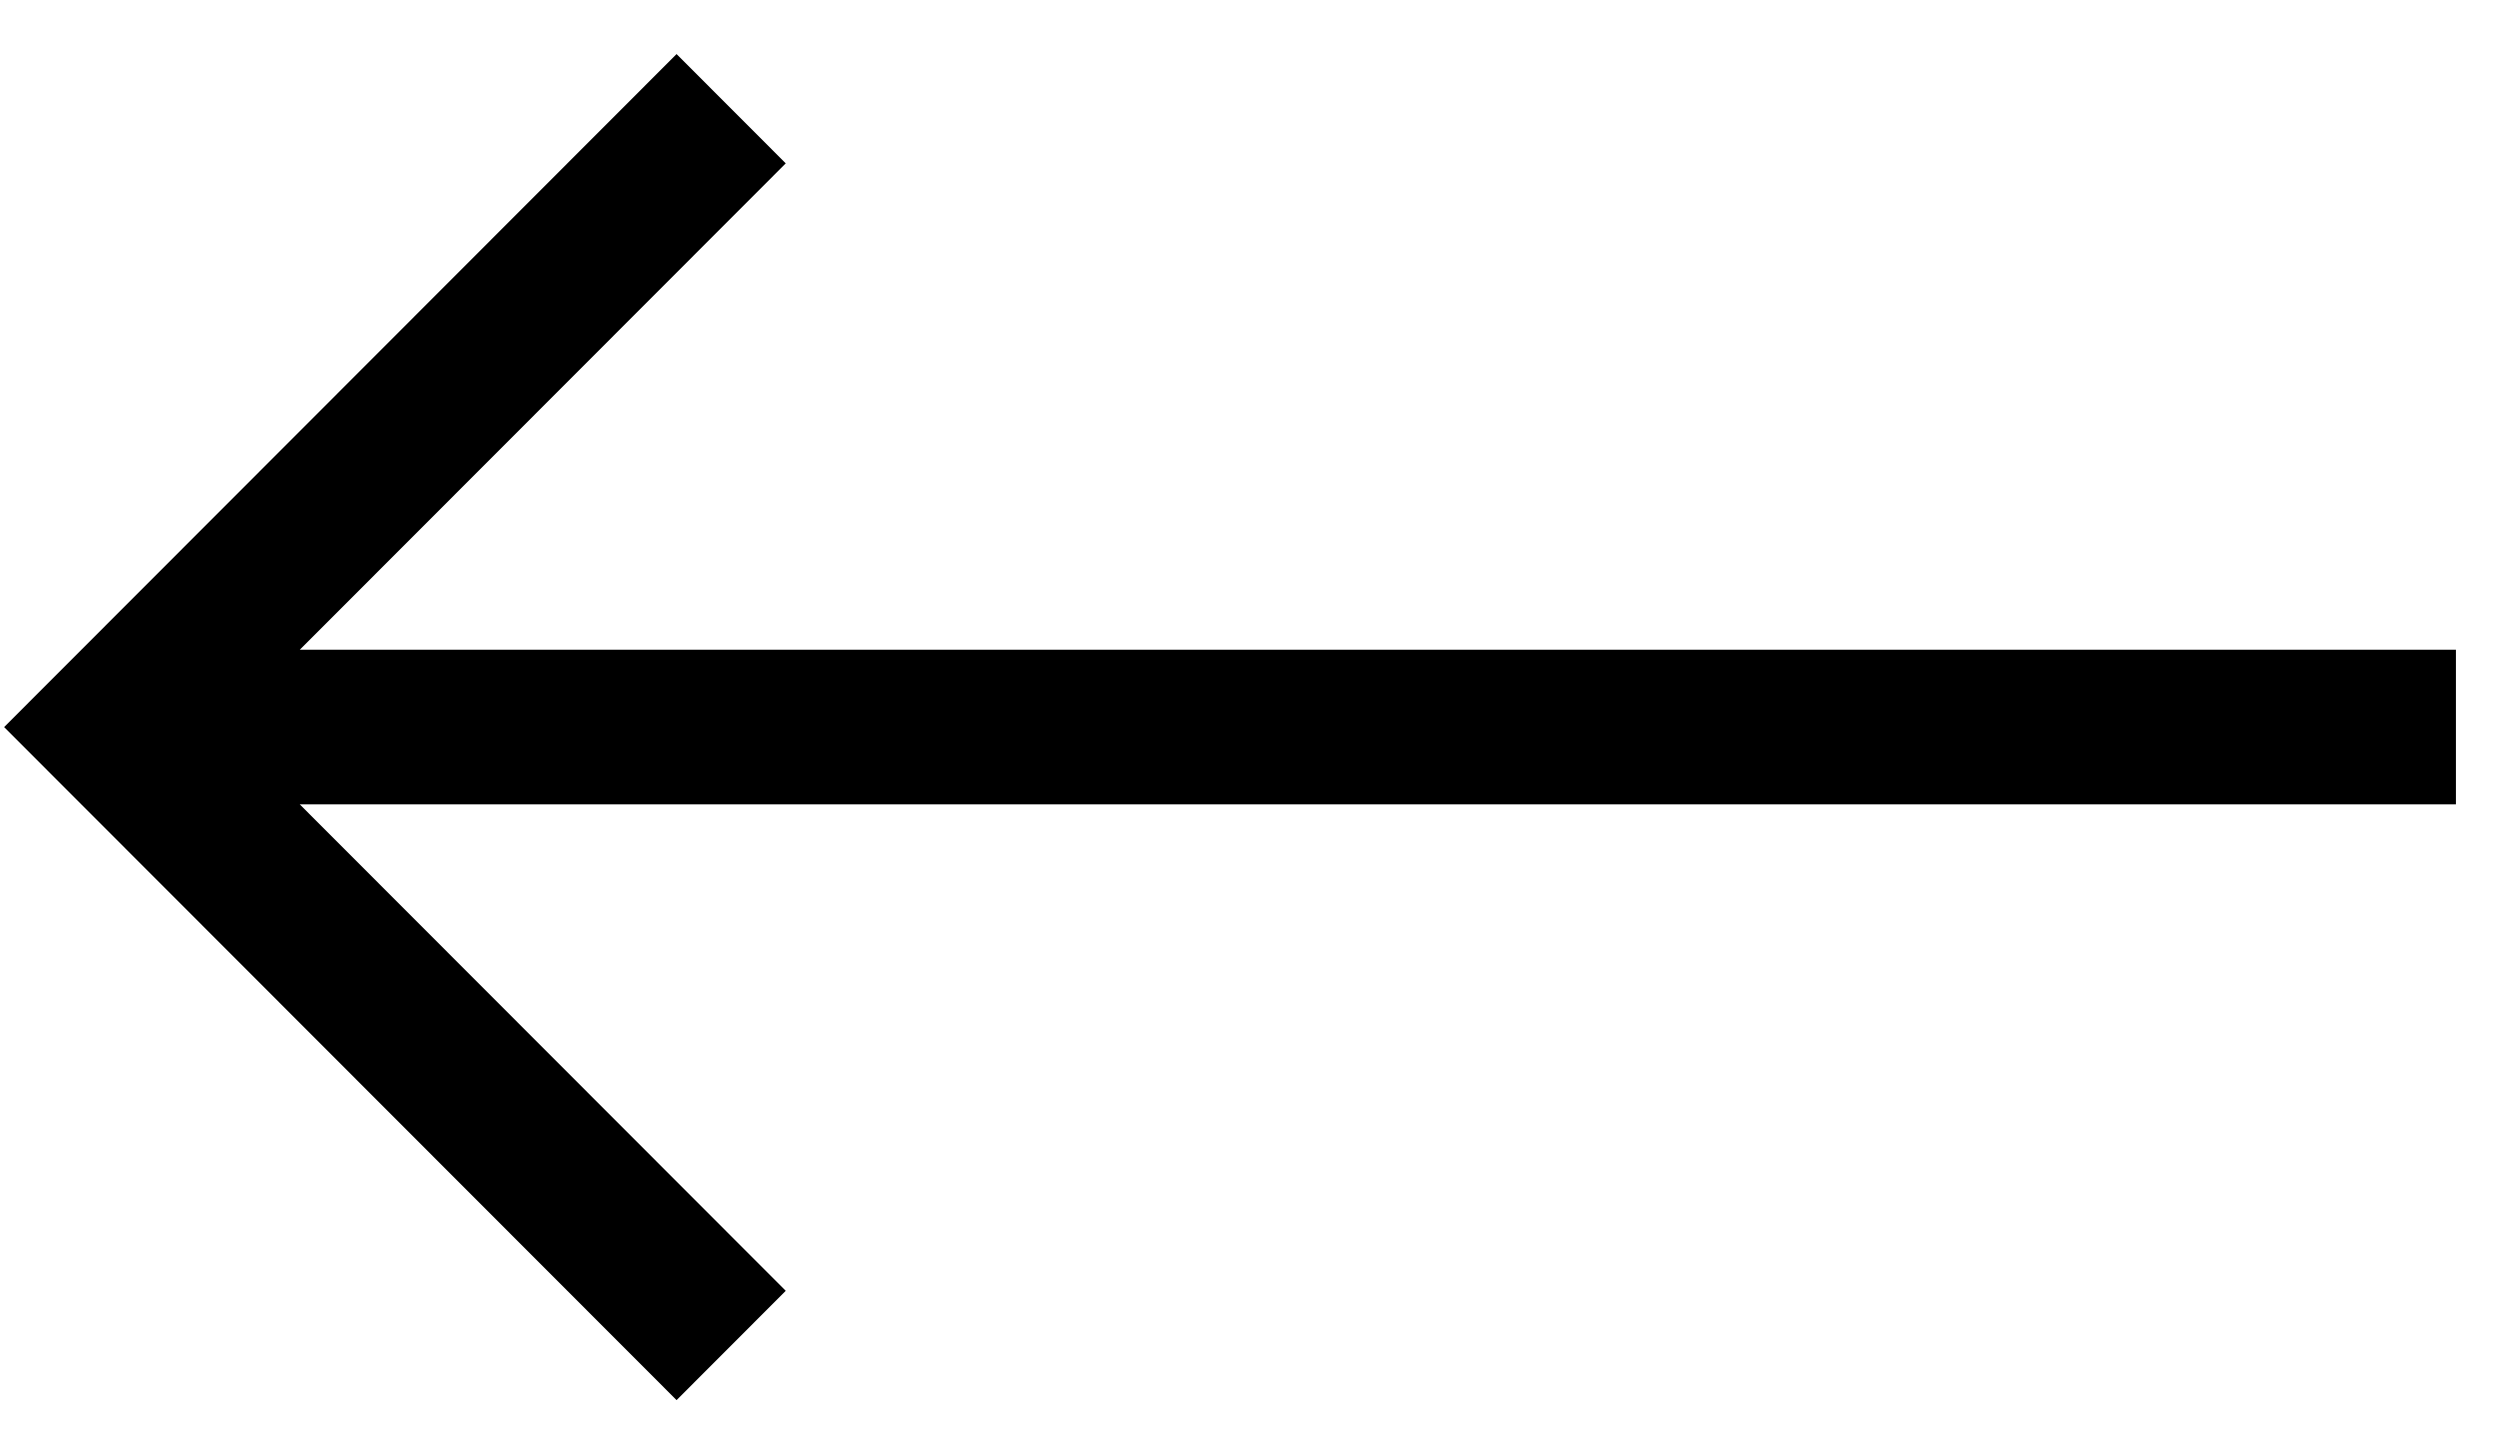
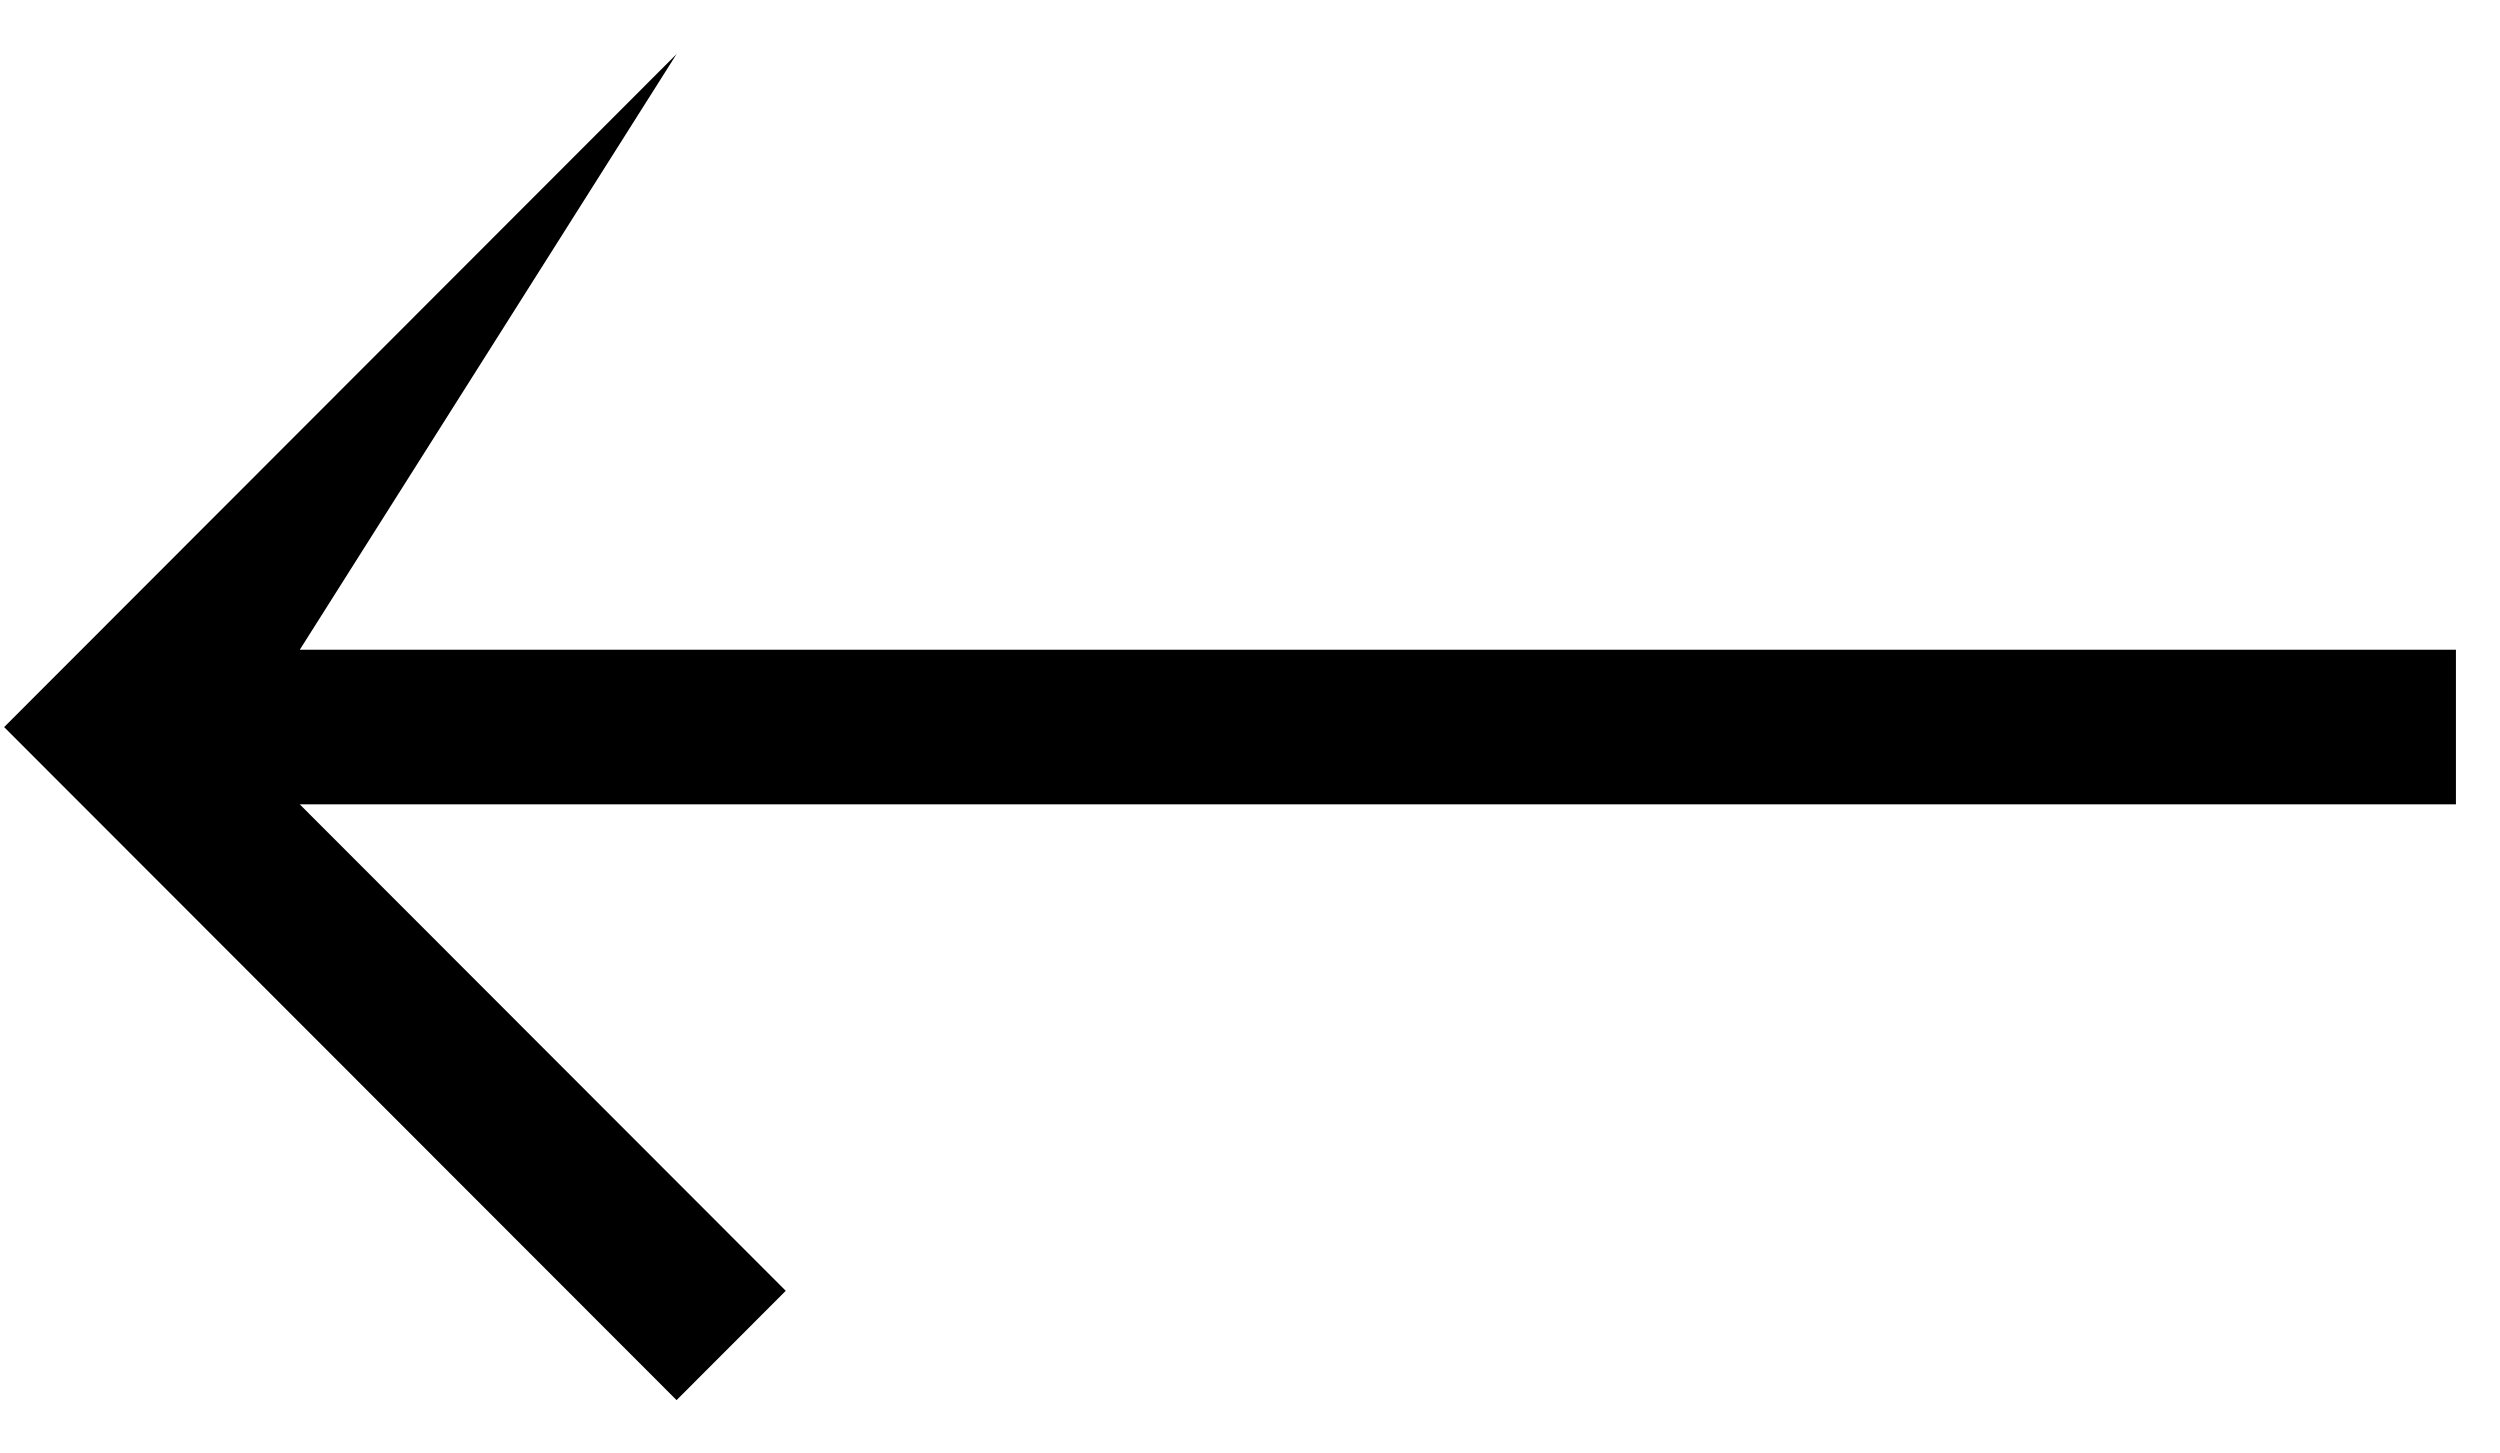
<svg xmlns="http://www.w3.org/2000/svg" width="43px" height="25px">
-   <path fill-rule="evenodd" fill="rgb(0, 0, 0)" d="M11.637,24.082 L13.515,22.202 L5.156,13.835 L42.242,13.835 L42.242,11.176 L5.156,11.176 L13.515,2.810 L11.637,0.930 L0.071,12.506 L11.637,24.082 Z" />
+   <path fill-rule="evenodd" fill="rgb(0, 0, 0)" d="M11.637,24.082 L13.515,22.202 L5.156,13.835 L42.242,13.835 L42.242,11.176 L5.156,11.176 L11.637,0.930 L0.071,12.506 L11.637,24.082 Z" />
</svg>